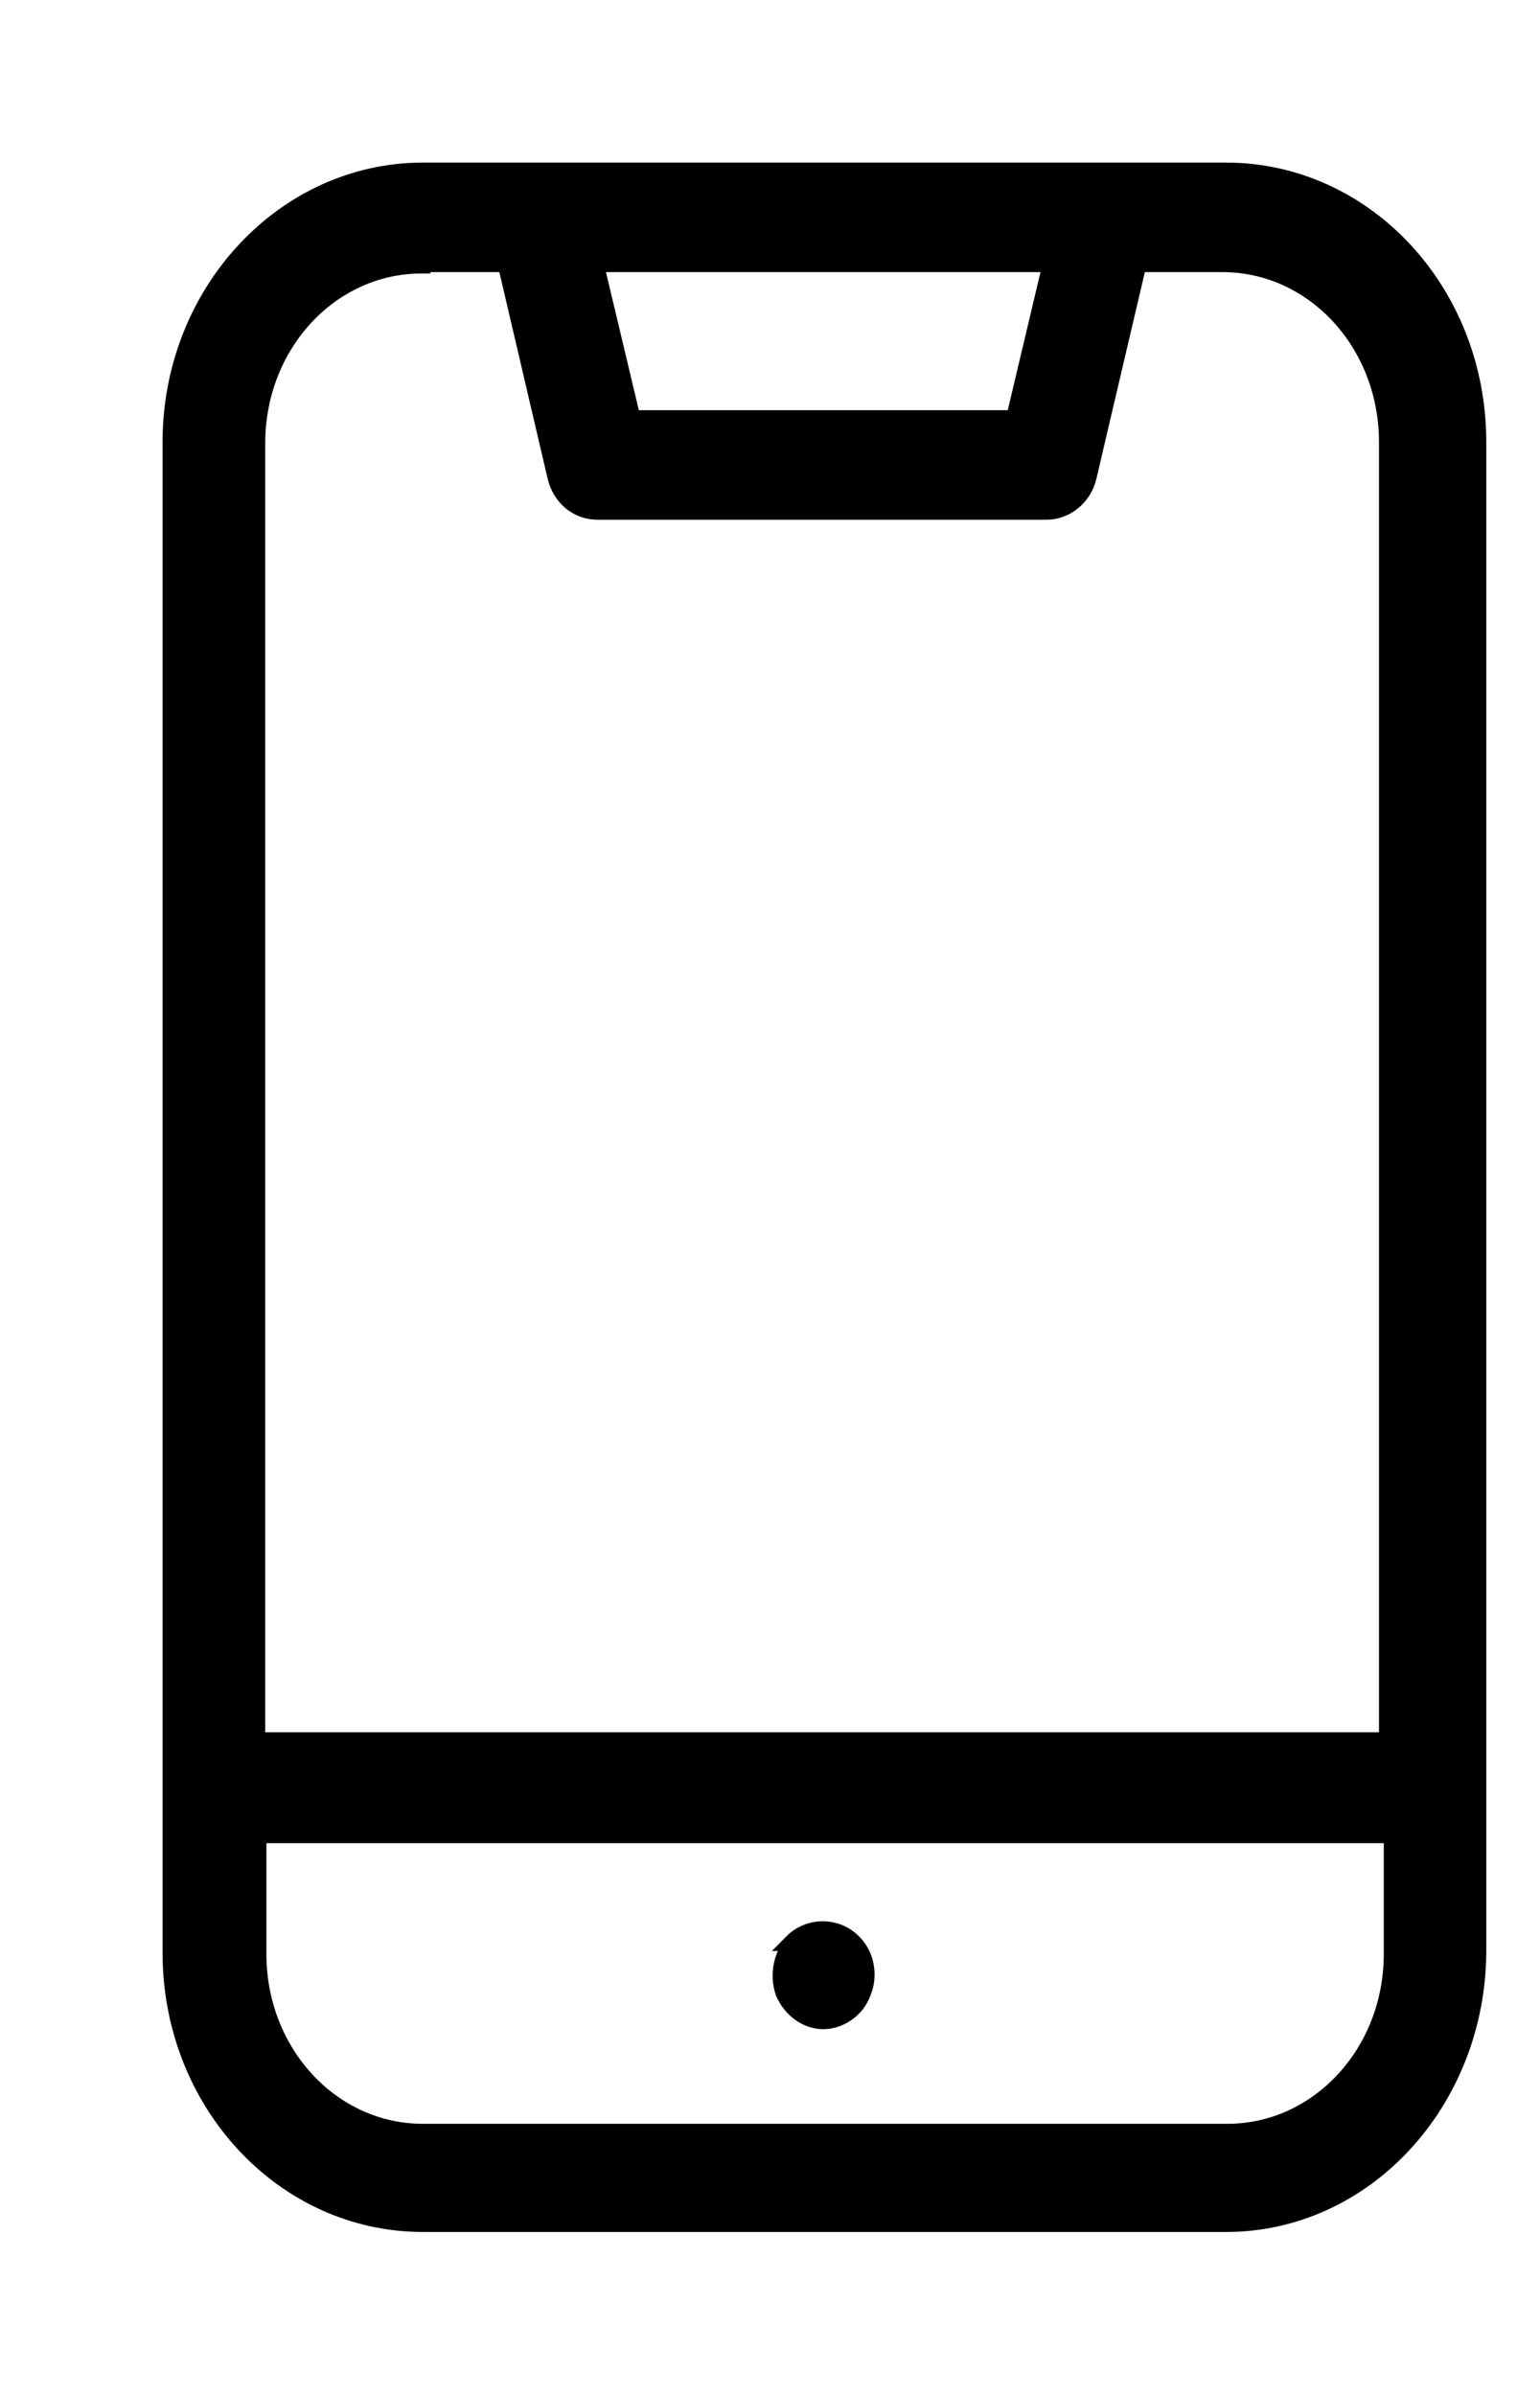
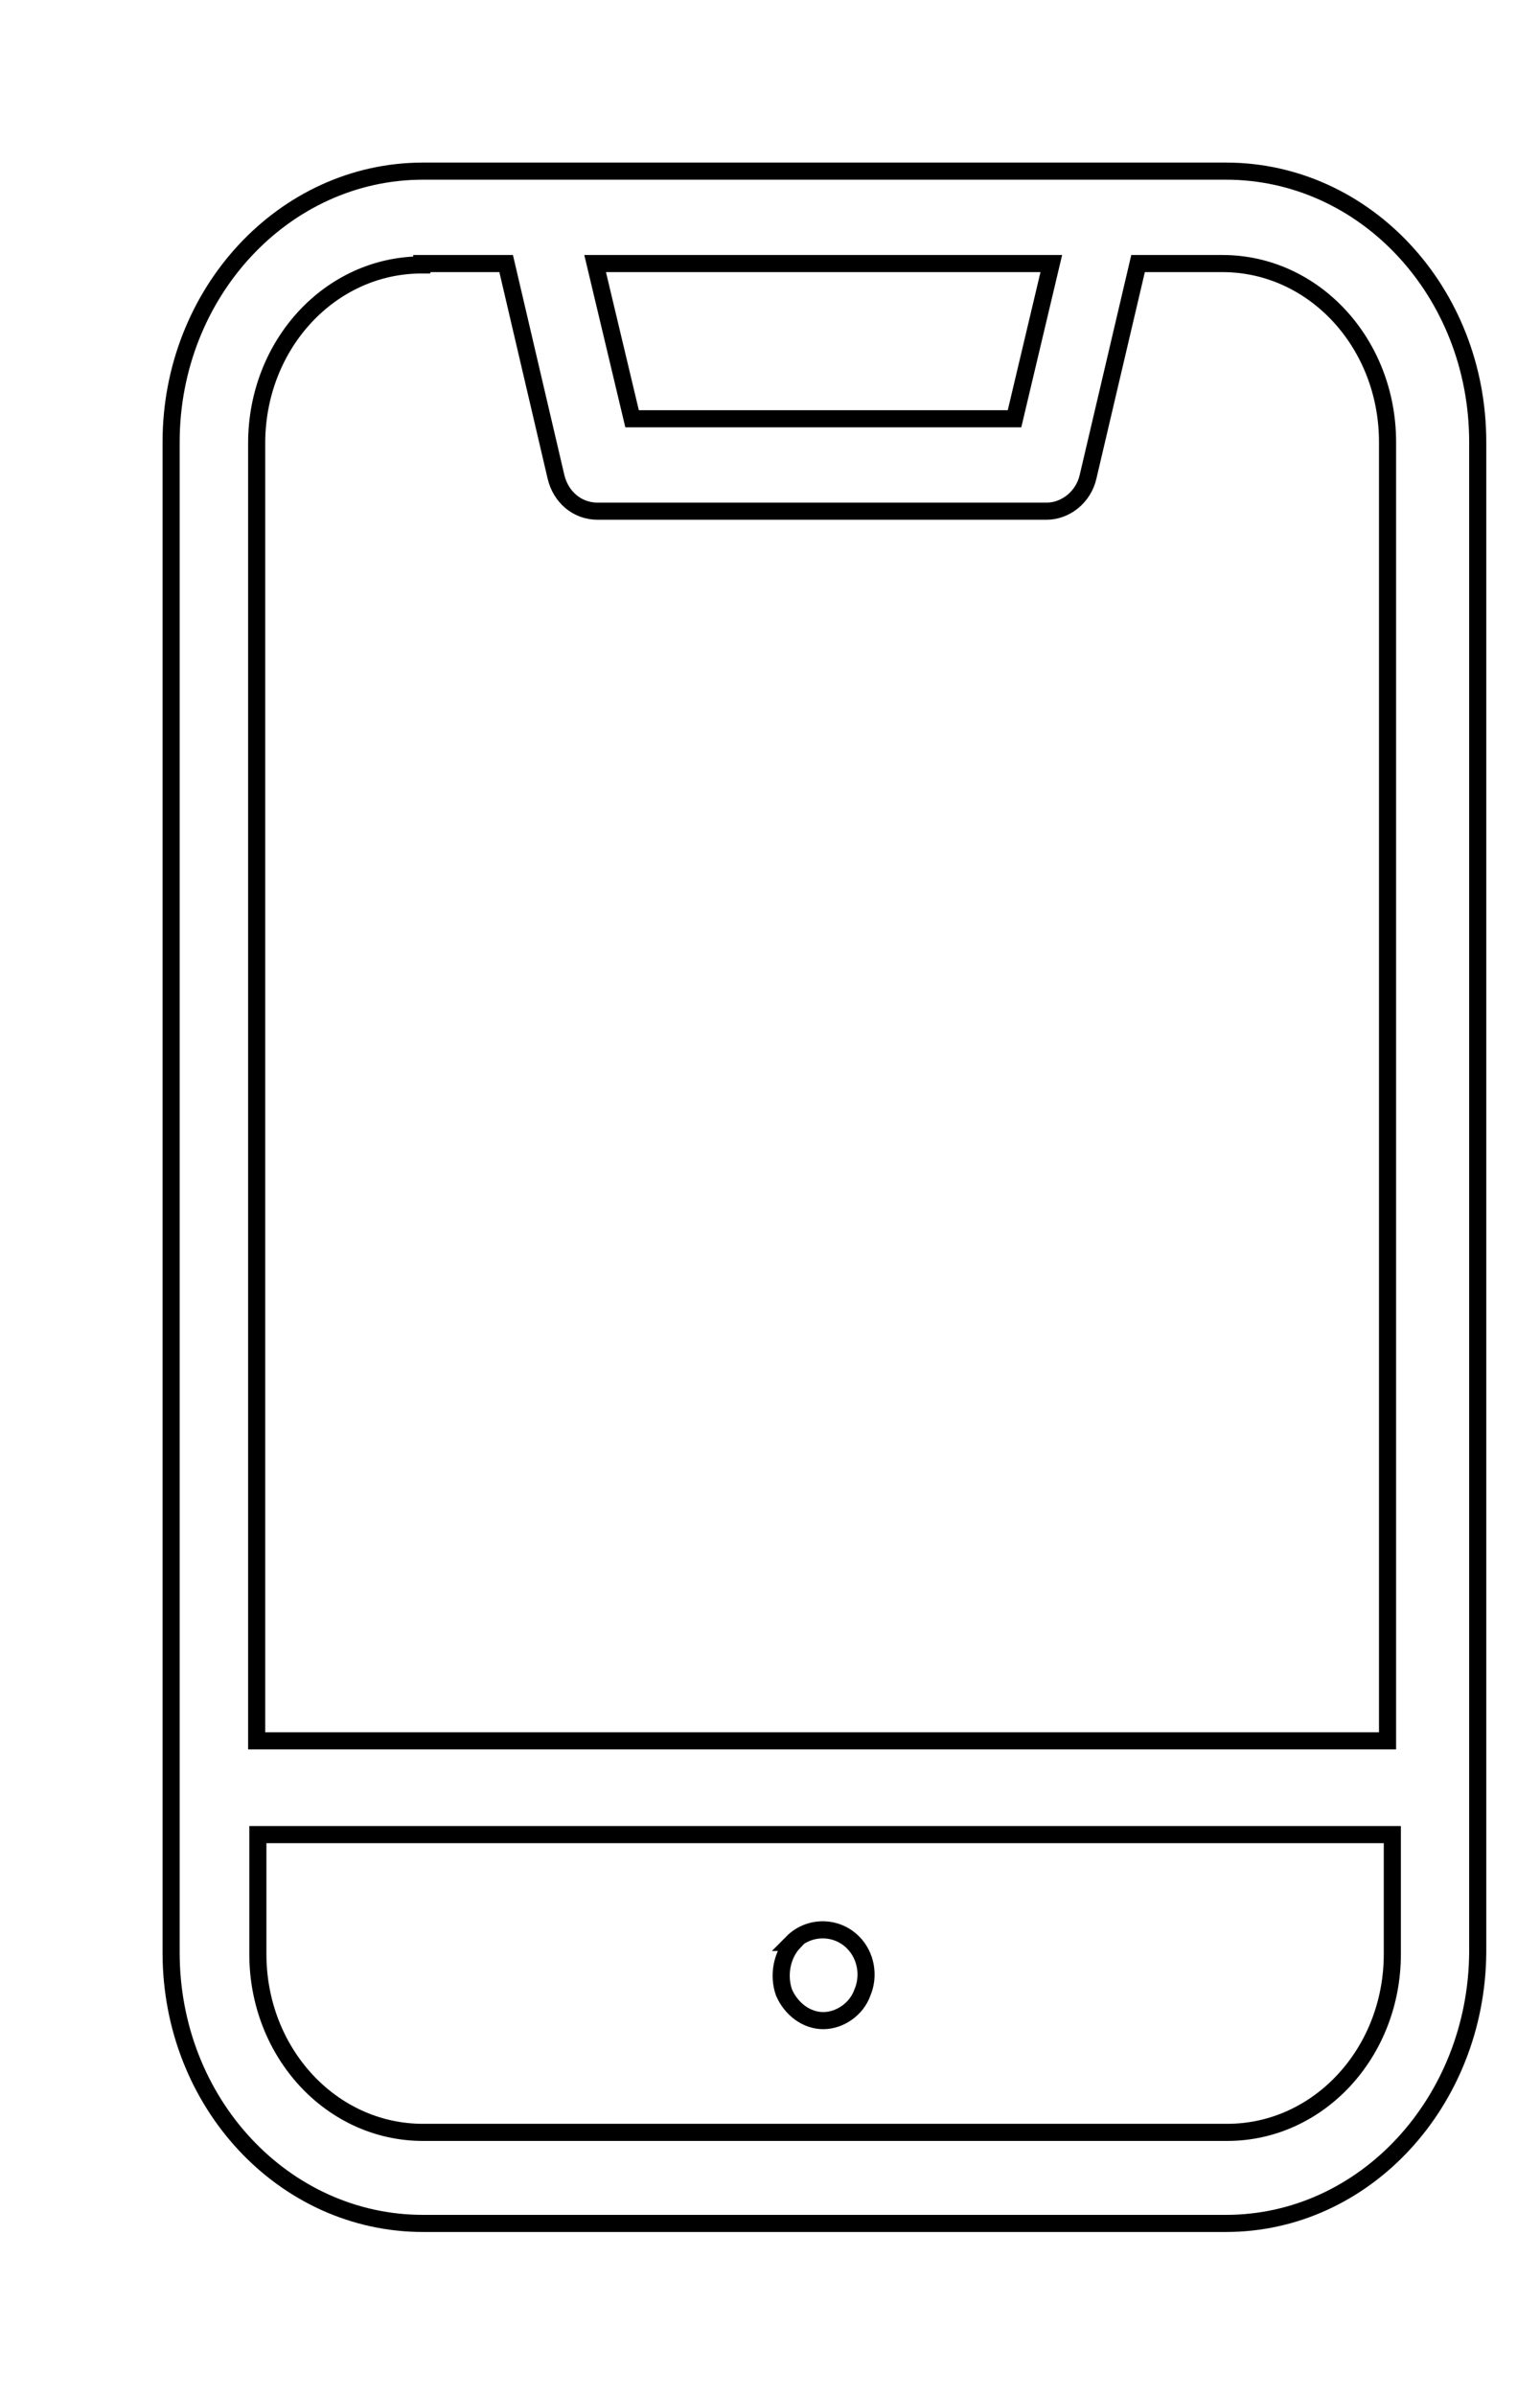
<svg xmlns="http://www.w3.org/2000/svg" width="9" height="14" viewBox="0 0 9 14" fill="none">
-   <path d="M2.472 1C1.659 1 1 1.712 1 2.583V11.41C1 12.287 1.659 12.992 2.472 12.992H7.165C7.977 12.992 8.629 12.28 8.636 11.41V2.583C8.636 1.705 7.977 1 7.165 1H2.472ZM6.144 1.54L5.929 2.447H3.694L3.478 1.54H6.144ZM2.465 1.54H2.958L3.249 2.785C3.277 2.905 3.374 2.987 3.492 2.987H6.116C6.227 2.987 6.332 2.905 6.359 2.785L6.651 1.54H7.144C7.678 1.54 8.109 2.005 8.109 2.583V10.172H1.5V2.59C1.5 2.013 1.93 1.548 2.465 1.548V1.54ZM2.472 12.46C1.937 12.46 1.507 11.995 1.507 11.418V10.72H8.137V11.418C8.137 11.995 7.706 12.46 7.172 12.46H2.472Z" fill="black" />
-   <path d="M4.638 11.35C4.568 11.425 4.547 11.545 4.582 11.643C4.624 11.74 4.714 11.807 4.811 11.807C4.908 11.807 5.006 11.74 5.04 11.643C5.082 11.545 5.061 11.425 4.985 11.35C4.888 11.252 4.728 11.252 4.631 11.35H4.638Z" fill="black" />
-   <path d="M2.472 1C1.659 1 1 1.712 1 2.583V11.41C1 12.287 1.659 12.992 2.472 12.992H7.165C7.977 12.992 8.629 12.28 8.636 11.41V2.583C8.636 1.705 7.977 1 7.165 1H2.472ZM6.144 1.54L5.929 2.447H3.694L3.478 1.54H6.144ZM2.465 1.54H2.958L3.249 2.785C3.277 2.905 3.374 2.987 3.492 2.987H6.116C6.227 2.987 6.332 2.905 6.359 2.785L6.651 1.54H7.144C7.678 1.54 8.109 2.005 8.109 2.583V10.172H1.5V2.59C1.5 2.013 1.93 1.548 2.465 1.548V1.54ZM2.472 12.46C1.937 12.46 1.507 11.995 1.507 11.418V10.72H8.137V11.418C8.137 11.995 7.706 12.46 7.172 12.46H2.472Z" stroke="black" stroke-width="0.1" />
+   <path d="M2.472 1C1.659 1 1 1.712 1 2.583V11.41C1 12.287 1.659 12.992 2.472 12.992H7.165C7.977 12.992 8.629 12.28 8.636 11.41V2.583C8.636 1.705 7.977 1 7.165 1H2.472ZM6.144 1.54L5.929 2.447H3.694L3.478 1.54ZM2.465 1.54H2.958L3.249 2.785C3.277 2.905 3.374 2.987 3.492 2.987H6.116C6.227 2.987 6.332 2.905 6.359 2.785L6.651 1.54H7.144C7.678 1.54 8.109 2.005 8.109 2.583V10.172H1.5V2.59C1.5 2.013 1.93 1.548 2.465 1.548V1.54ZM2.472 12.46C1.937 12.46 1.507 11.995 1.507 11.418V10.72H8.137V11.418C8.137 11.995 7.706 12.46 7.172 12.46H2.472Z" stroke="black" stroke-width="0.1" />
  <path d="M4.638 11.35C4.568 11.425 4.547 11.545 4.582 11.643C4.624 11.74 4.714 11.807 4.811 11.807C4.908 11.807 5.006 11.74 5.04 11.643C5.082 11.545 5.061 11.425 4.985 11.35C4.888 11.252 4.728 11.252 4.631 11.35H4.638Z" stroke="black" stroke-width="0.1" />
</svg>